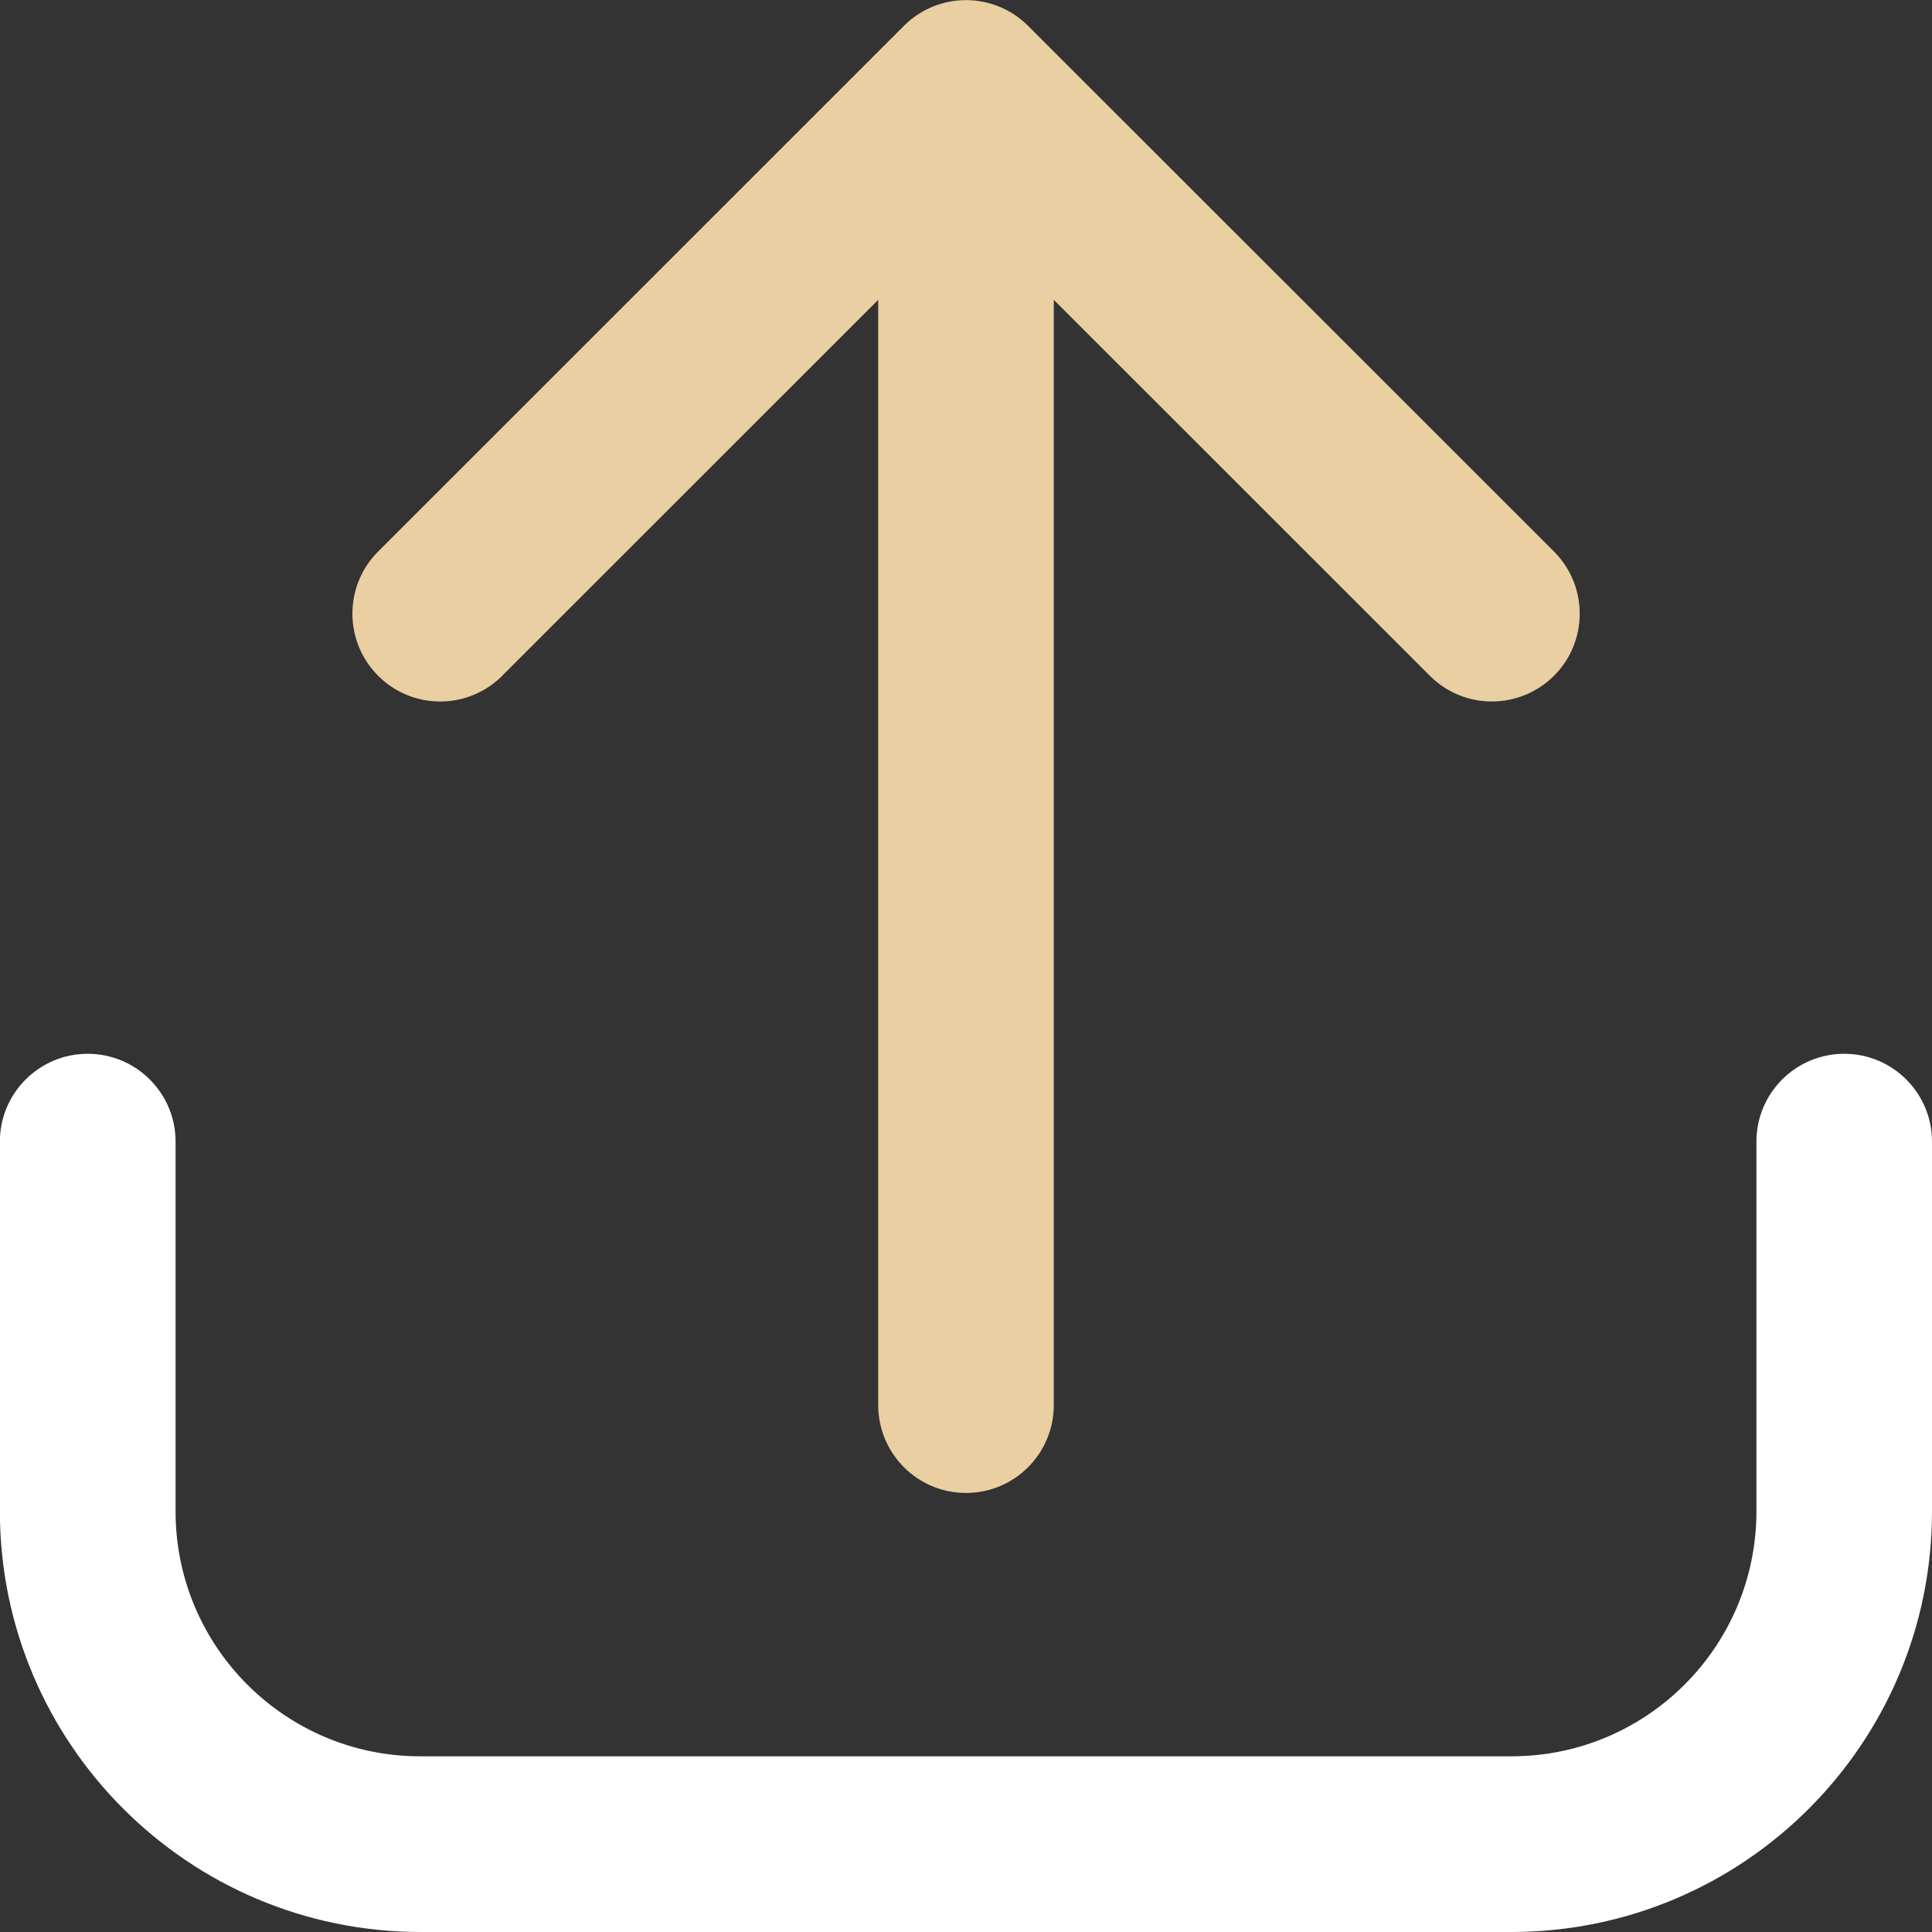
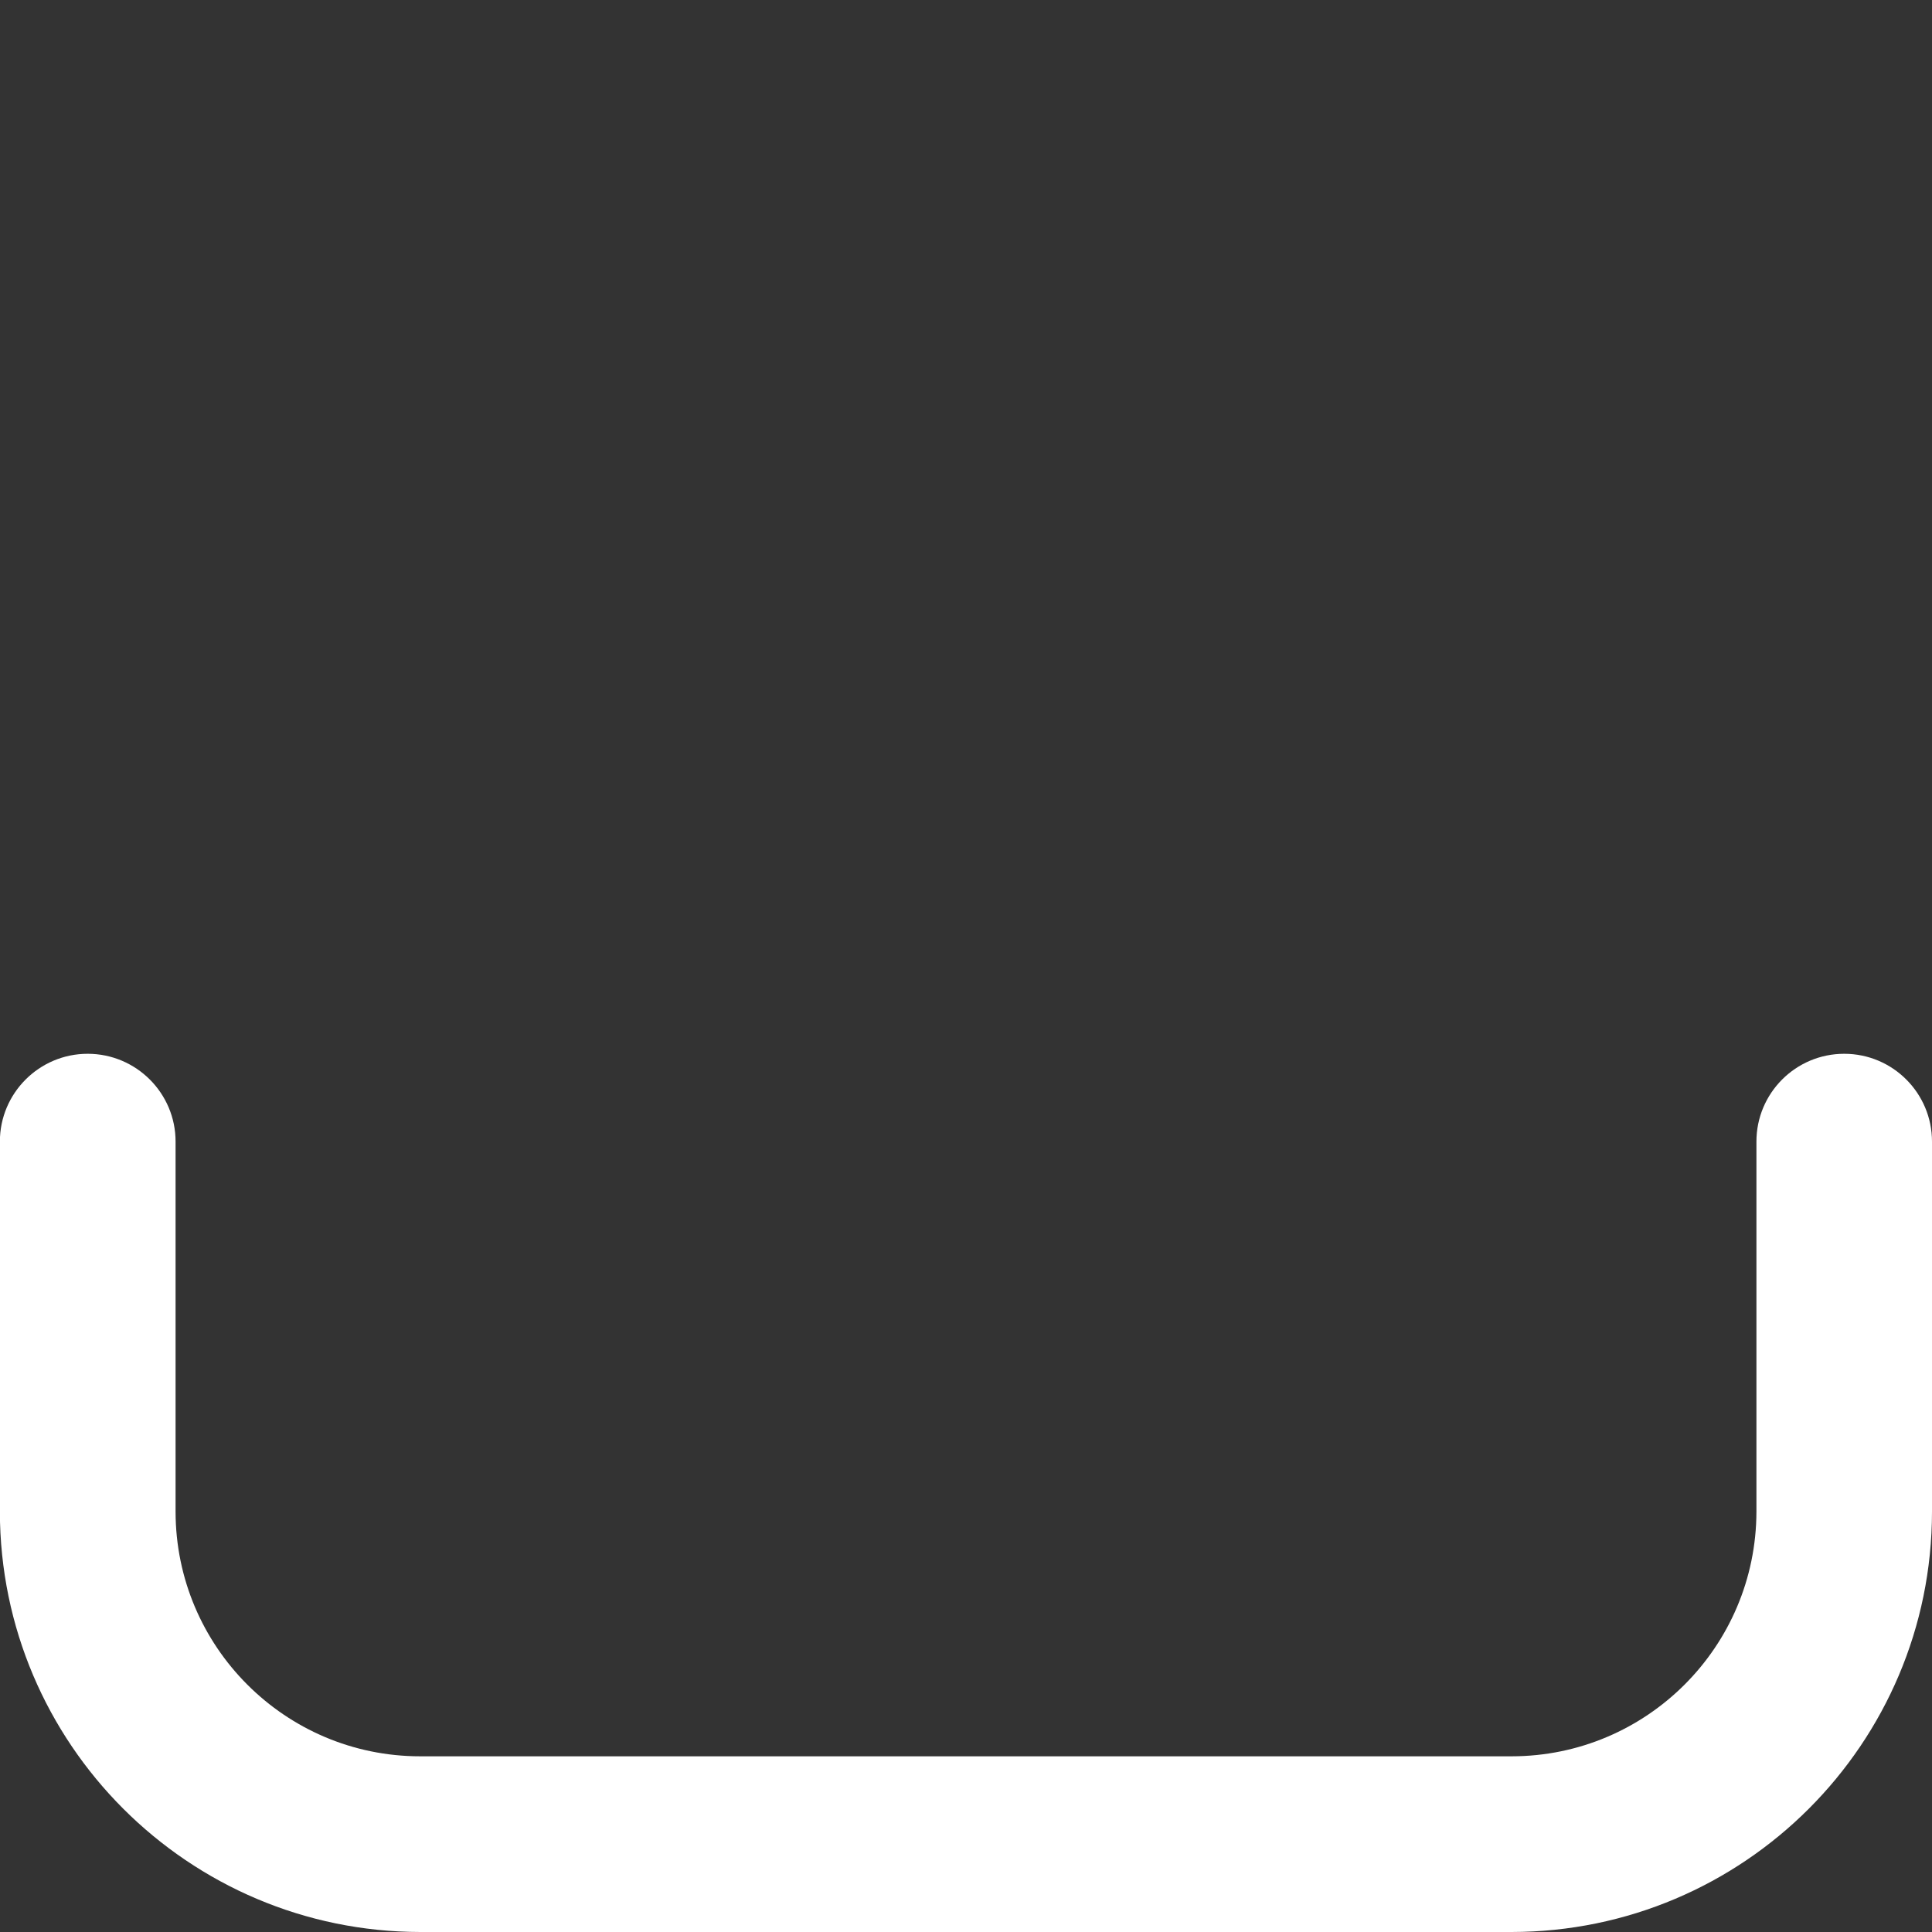
<svg xmlns="http://www.w3.org/2000/svg" width="16" height="16" viewBox="0 0 16 16">
  <rect x="0" y="0" width="16" height="16" fill="#333333" stroke="none" />
  <g fill="none" fill-rule="evenodd">
    <g fill-rule="nonzero">
      <g>
        <g>
          <g>
            <g>
              <g>
                <path fill="#FFF" d="M15.273 8.727c-.402 0-.727.326-.727.727v3.065c-.002 1.118-.908 2.025-2.027 2.026H3.48c-1.118 0-2.025-.908-2.026-2.026V9.454c0-.401-.326-.727-.728-.727-.401 0-.727.326-.727.727v3.065C.002 14.44 1.56 15.998 3.481 16h9.038c1.922-.002 3.48-1.56 3.481-3.481V9.454c0-.401-.325-.727-.727-.727z" transform="translate(-610 -824) translate(575 812) translate(35 11) translate(0 1)" />
-                 <path fill="#E9CFA1" d="M4.15 5.605l3.123-3.122v9.153c0 .402.325.728.727.728.402 0 .727-.326.727-.728V2.483l3.123 3.122c.285.276.739.272 1.02-.009.28-.28.284-.734.008-1.02L8.514.214c-.284-.284-.744-.284-1.028 0L3.122 4.577c-.275.285-.271.739.01 1.02.28.28.733.284 1.019.008z" transform="translate(-610 -824) translate(575 812) translate(35 11) translate(0 1)" />
              </g>
            </g>
          </g>
        </g>
      </g>
    </g>
  </g>
</svg>